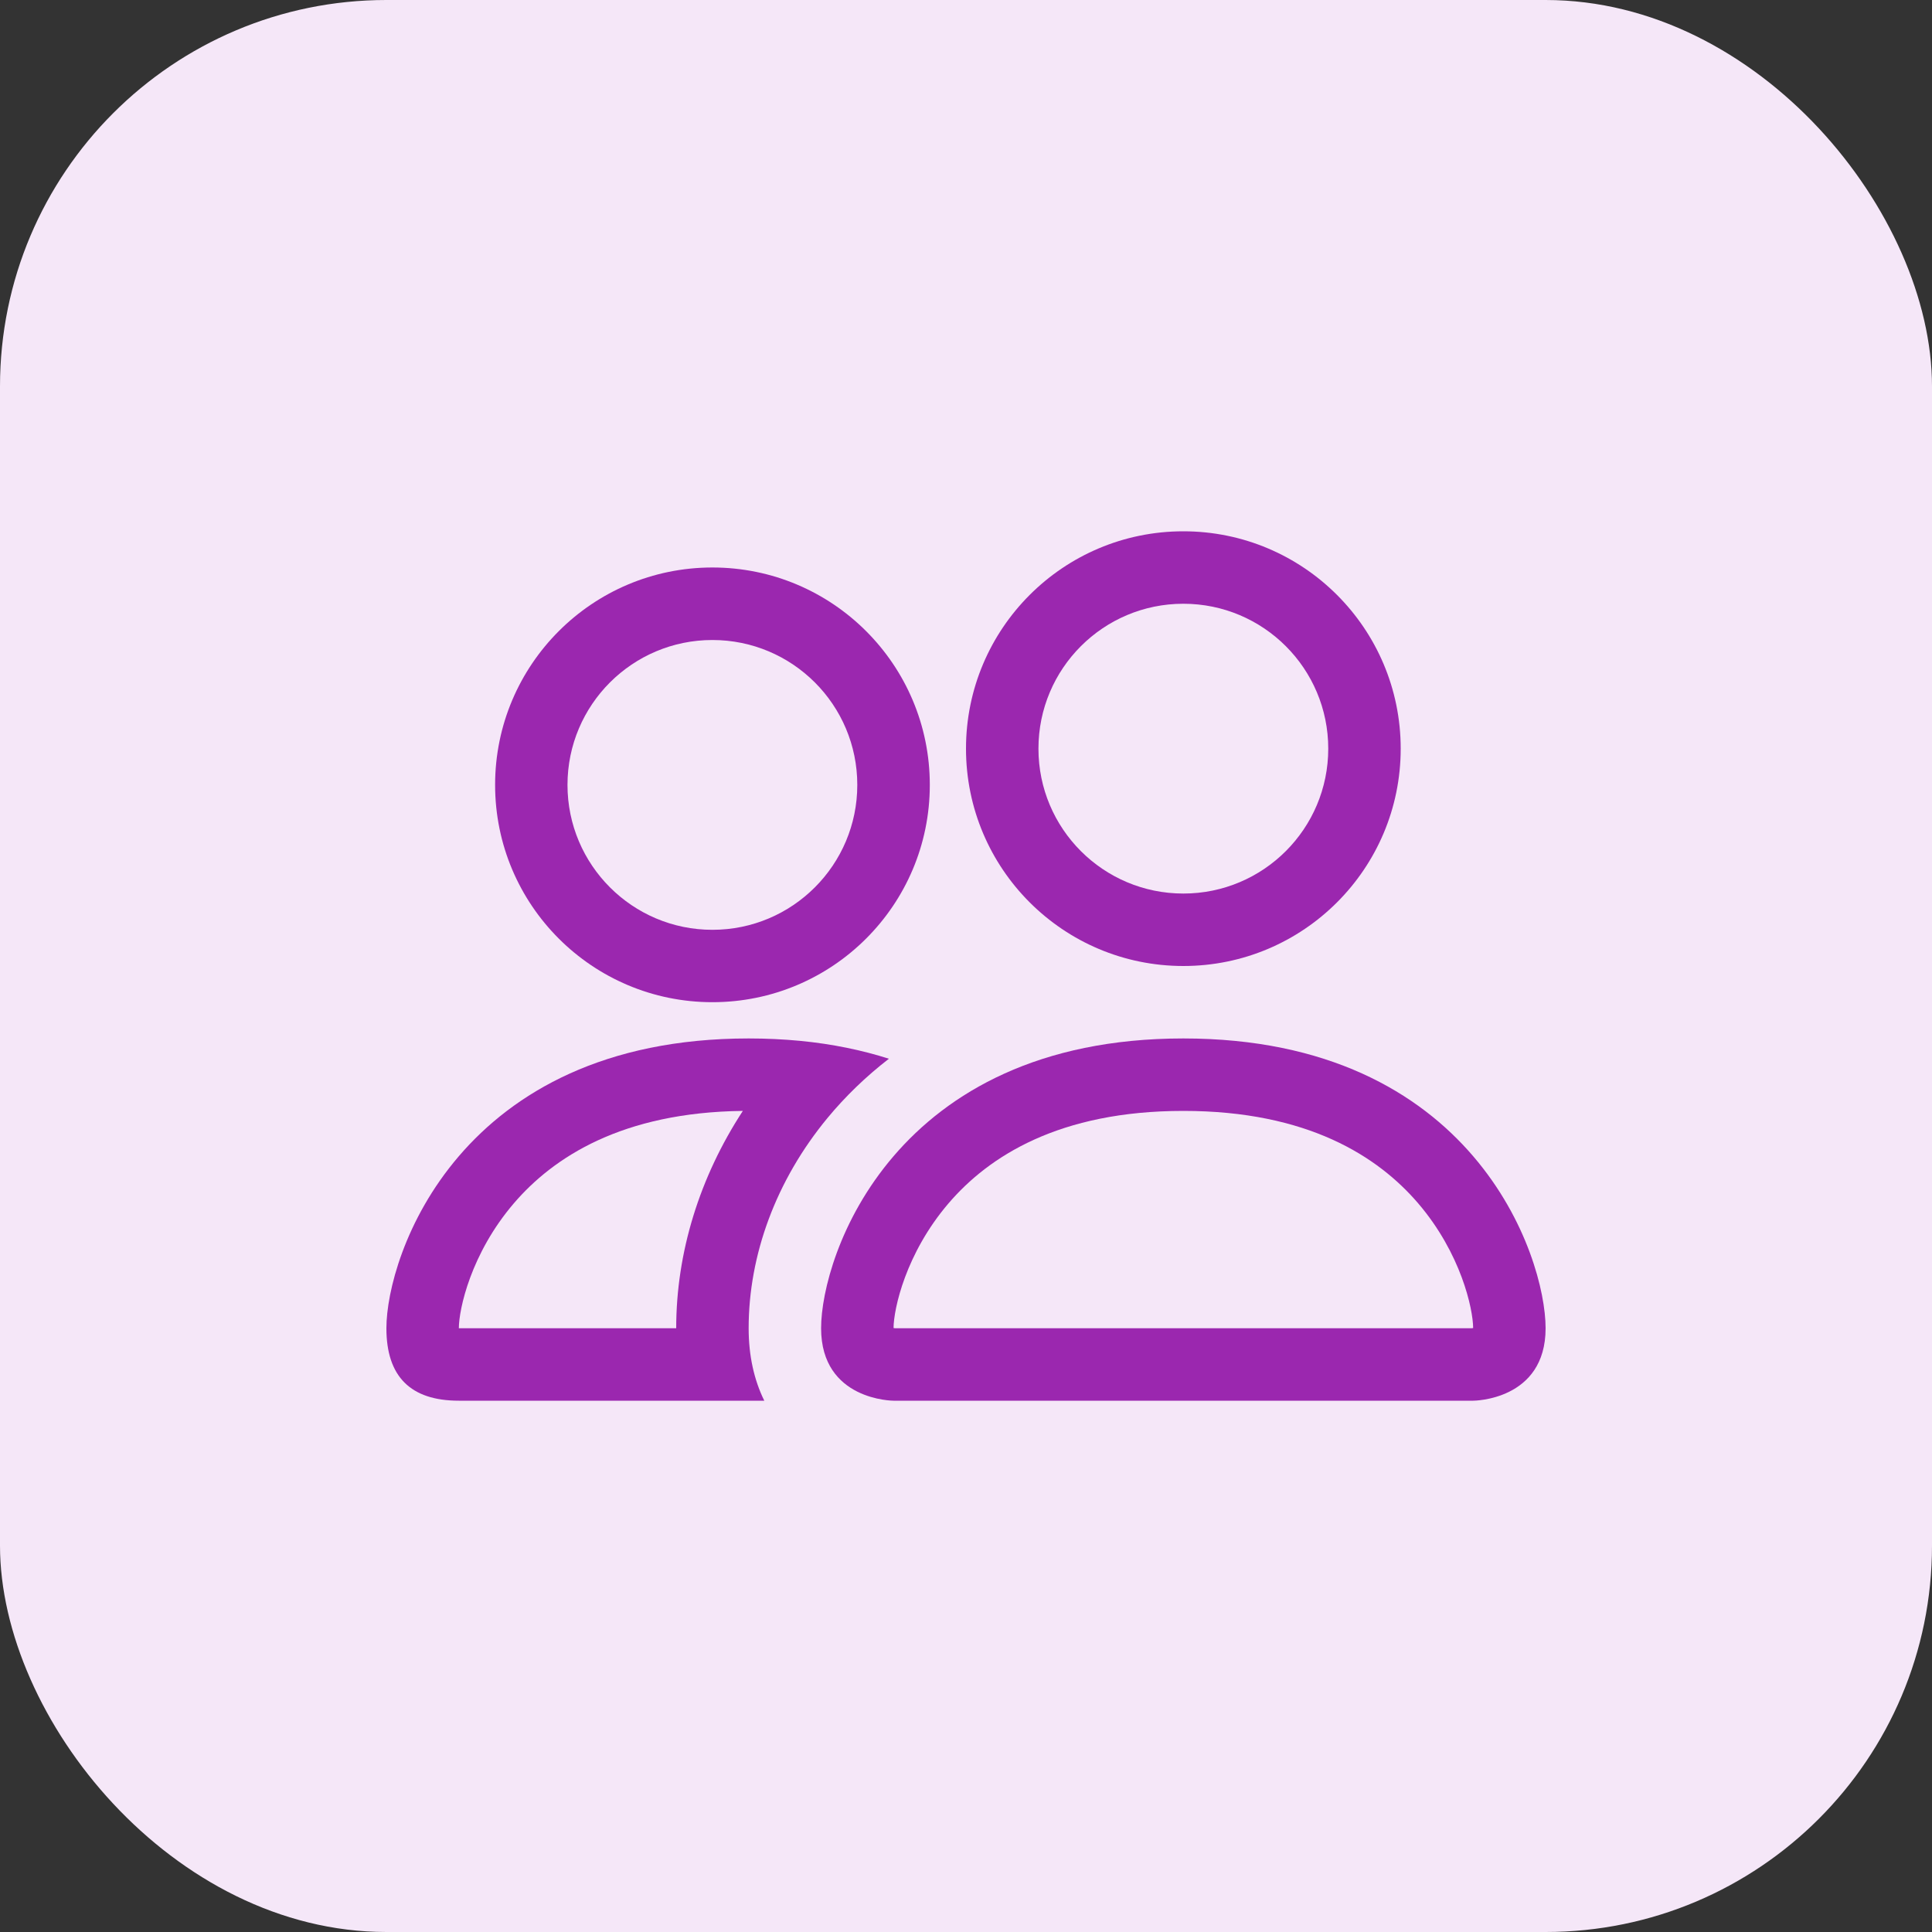
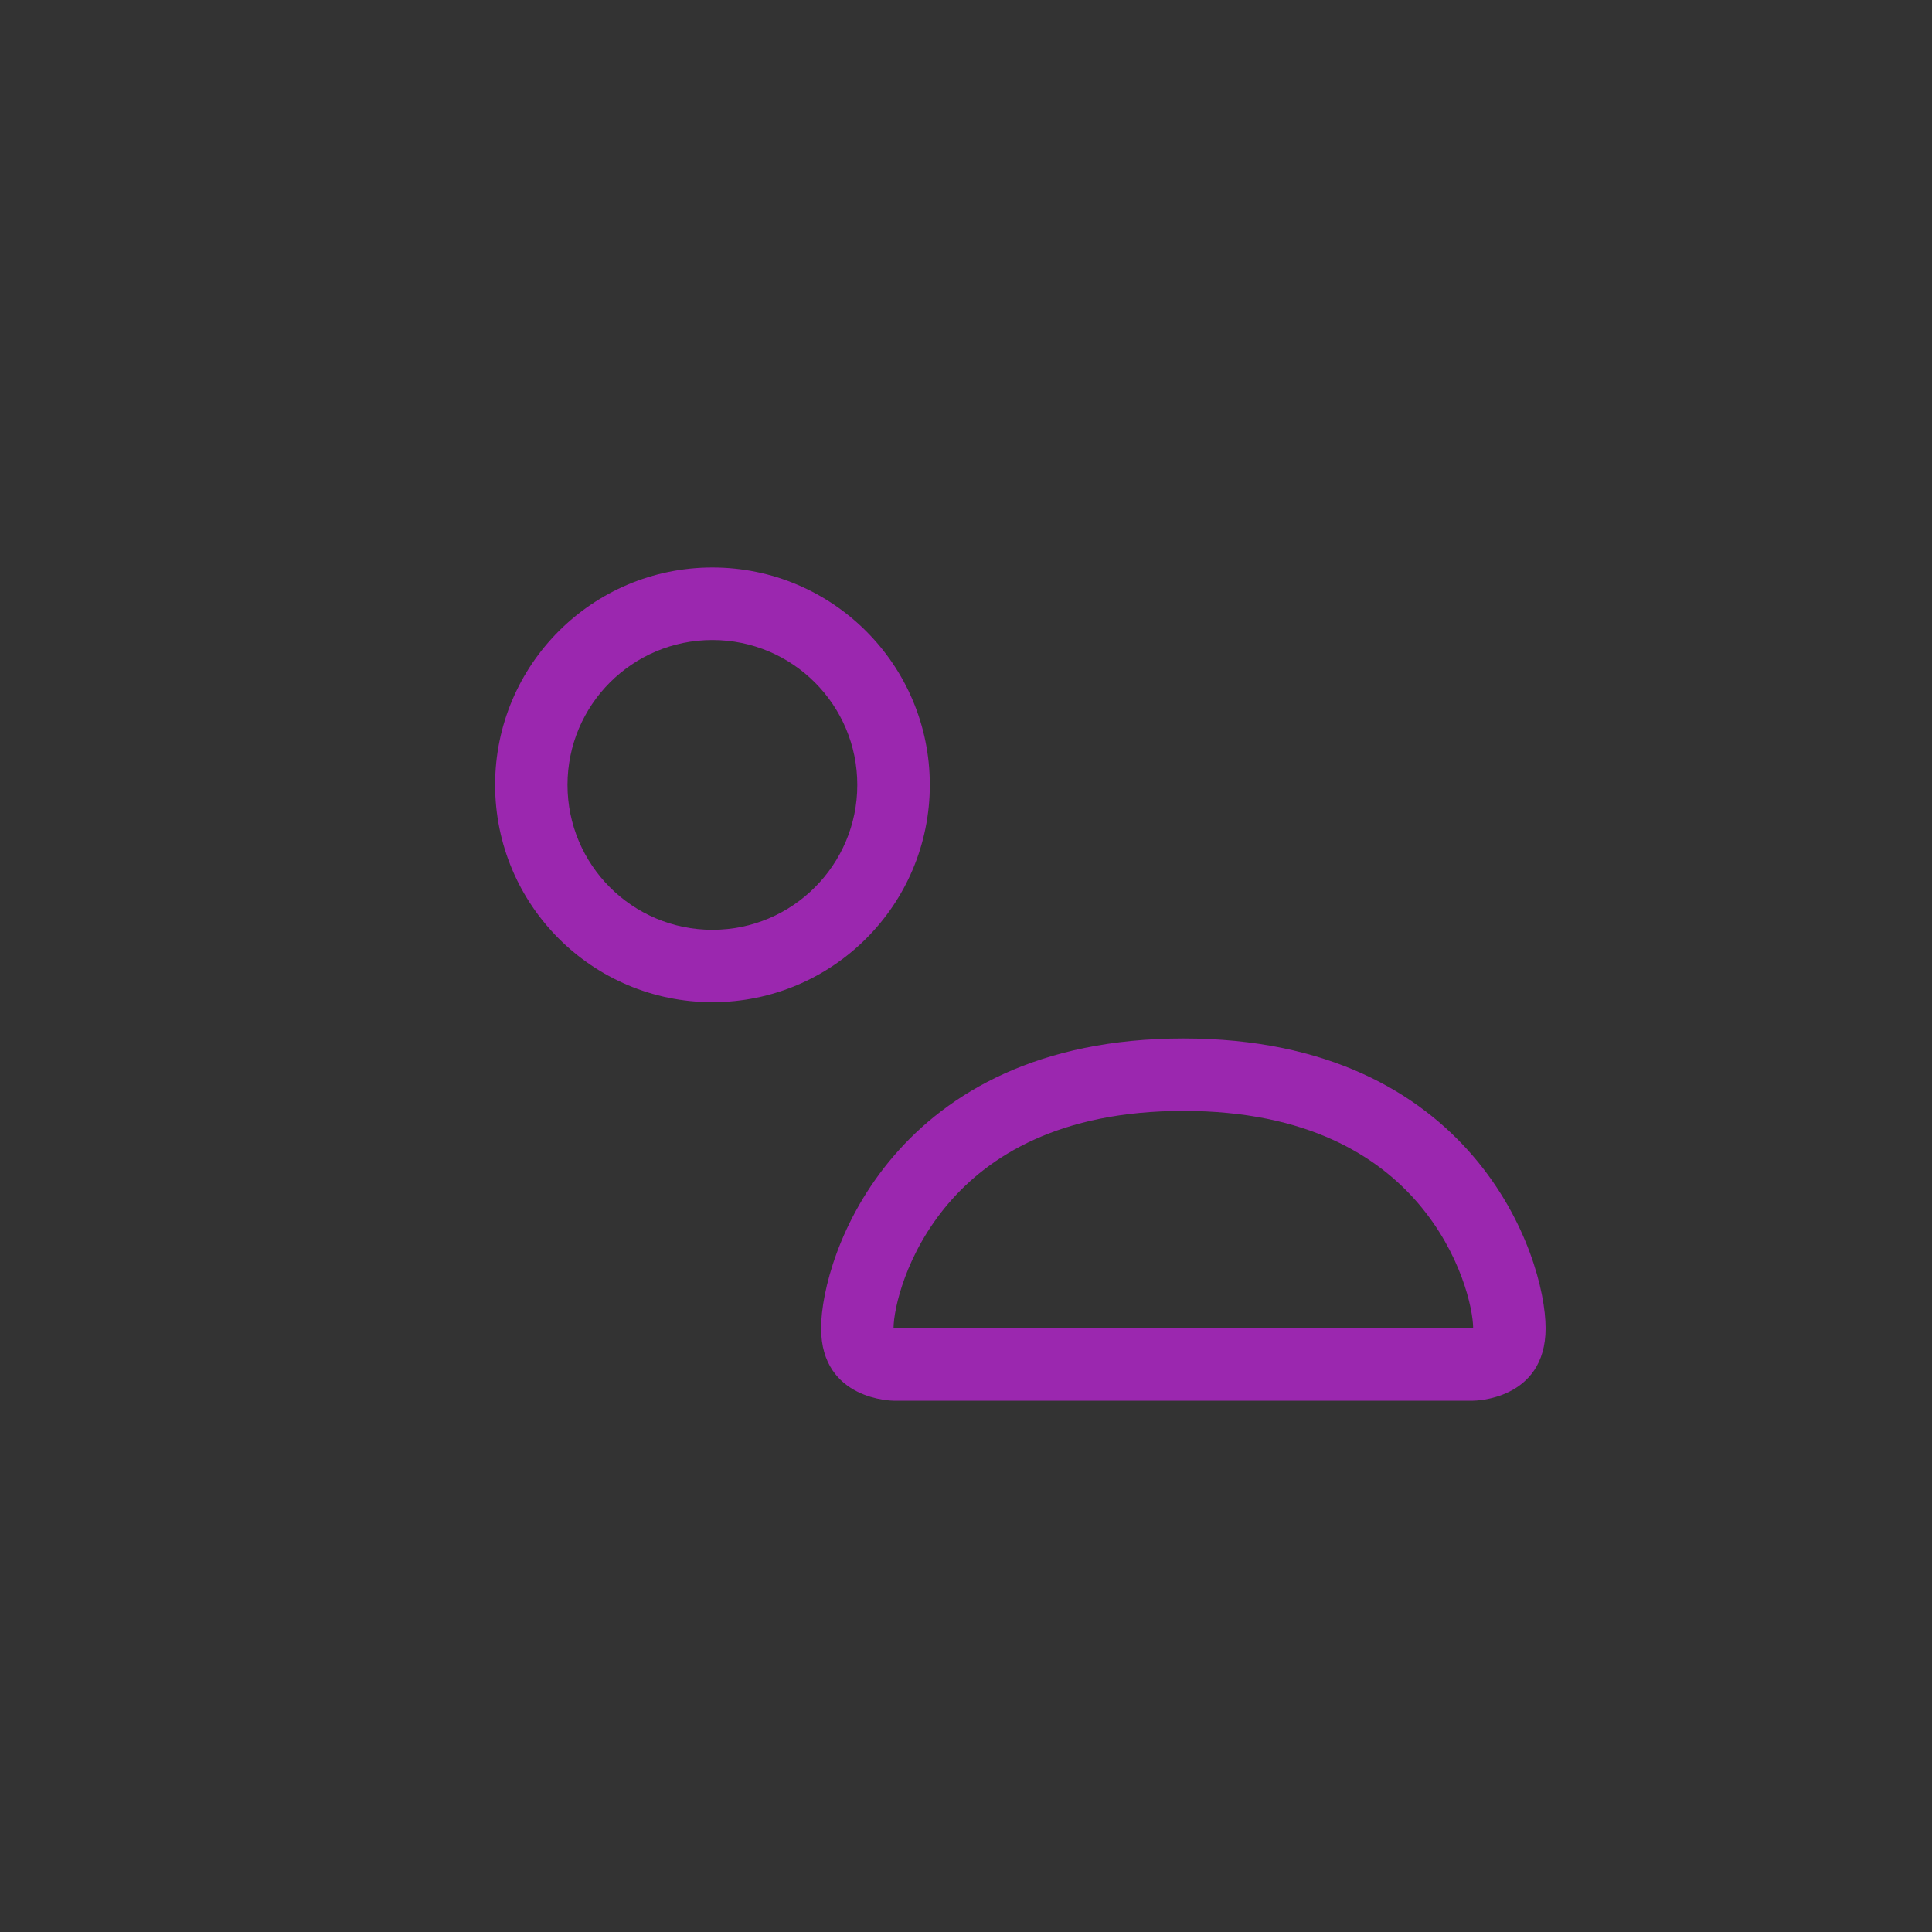
<svg xmlns="http://www.w3.org/2000/svg" width="30" height="30" viewBox="0 0 30 30" fill="none">
  <rect x="0" y="0" width="30" height="30" fill="#333333" stroke="none" />
-   <rect width="30" height="30" rx="6" fill="#F5E7F8" />
  <path d="M22.875 21.75C22.875 21.75 24 21.75 24 20.625C24 19.5 22.875 16.125 18.375 16.125C13.875 16.125 12.75 19.5 12.75 20.625C12.75 21.75 13.875 21.75 13.875 21.75H22.875ZM13.9 20.625C13.896 20.625 13.891 20.624 13.884 20.623C13.881 20.622 13.878 20.622 13.875 20.621C13.877 20.324 14.063 19.463 14.729 18.685C15.352 17.958 16.443 17.25 18.375 17.25C20.307 17.25 21.398 17.958 22.021 18.685C22.687 19.463 22.873 20.324 22.875 20.621C22.872 20.622 22.869 20.622 22.866 20.623C22.859 20.624 22.854 20.625 22.85 20.625H13.9Z" fill="#9B27AF" />
-   <path d="M18.375 13.875C19.618 13.875 20.625 12.868 20.625 11.625C20.625 10.382 19.618 9.375 18.375 9.375C17.132 9.375 16.125 10.382 16.125 11.625C16.125 12.868 17.132 13.875 18.375 13.875ZM21.75 11.625C21.75 13.489 20.239 15 18.375 15C16.511 15 15 13.489 15 11.625C15 9.761 16.511 8.25 18.375 8.25C20.239 8.25 21.75 9.761 21.75 11.625Z" fill="#9B27AF" />
-   <path d="M13.803 16.44C13.389 16.308 12.93 16.211 12.42 16.162C12.167 16.138 11.902 16.125 11.625 16.125C7.125 16.125 6 19.5 6 20.625C6 21.375 6.375 21.75 7.125 21.75H11.868C11.71 21.43 11.625 21.052 11.625 20.625C11.625 19.488 12.049 18.328 12.851 17.358C13.125 17.027 13.443 16.718 13.803 16.44ZM11.535 17.25C10.863 18.278 10.5 19.449 10.5 20.625H7.125C7.125 20.332 7.31 19.466 7.979 18.685C8.593 17.969 9.659 17.272 11.535 17.25Z" fill="#9B27AF" />
  <path d="M7.688 12.188C7.688 10.323 9.199 8.812 11.062 8.812C12.927 8.812 14.438 10.323 14.438 12.188C14.438 14.052 12.927 15.562 11.062 15.562C9.199 15.562 7.688 14.052 7.688 12.188ZM11.062 9.938C9.82 9.938 8.812 10.945 8.812 12.188C8.812 13.43 9.82 14.438 11.062 14.438C12.305 14.438 13.312 13.43 13.312 12.188C13.312 10.945 12.305 9.938 11.062 9.938Z" fill="#9B27AF" />
</svg>